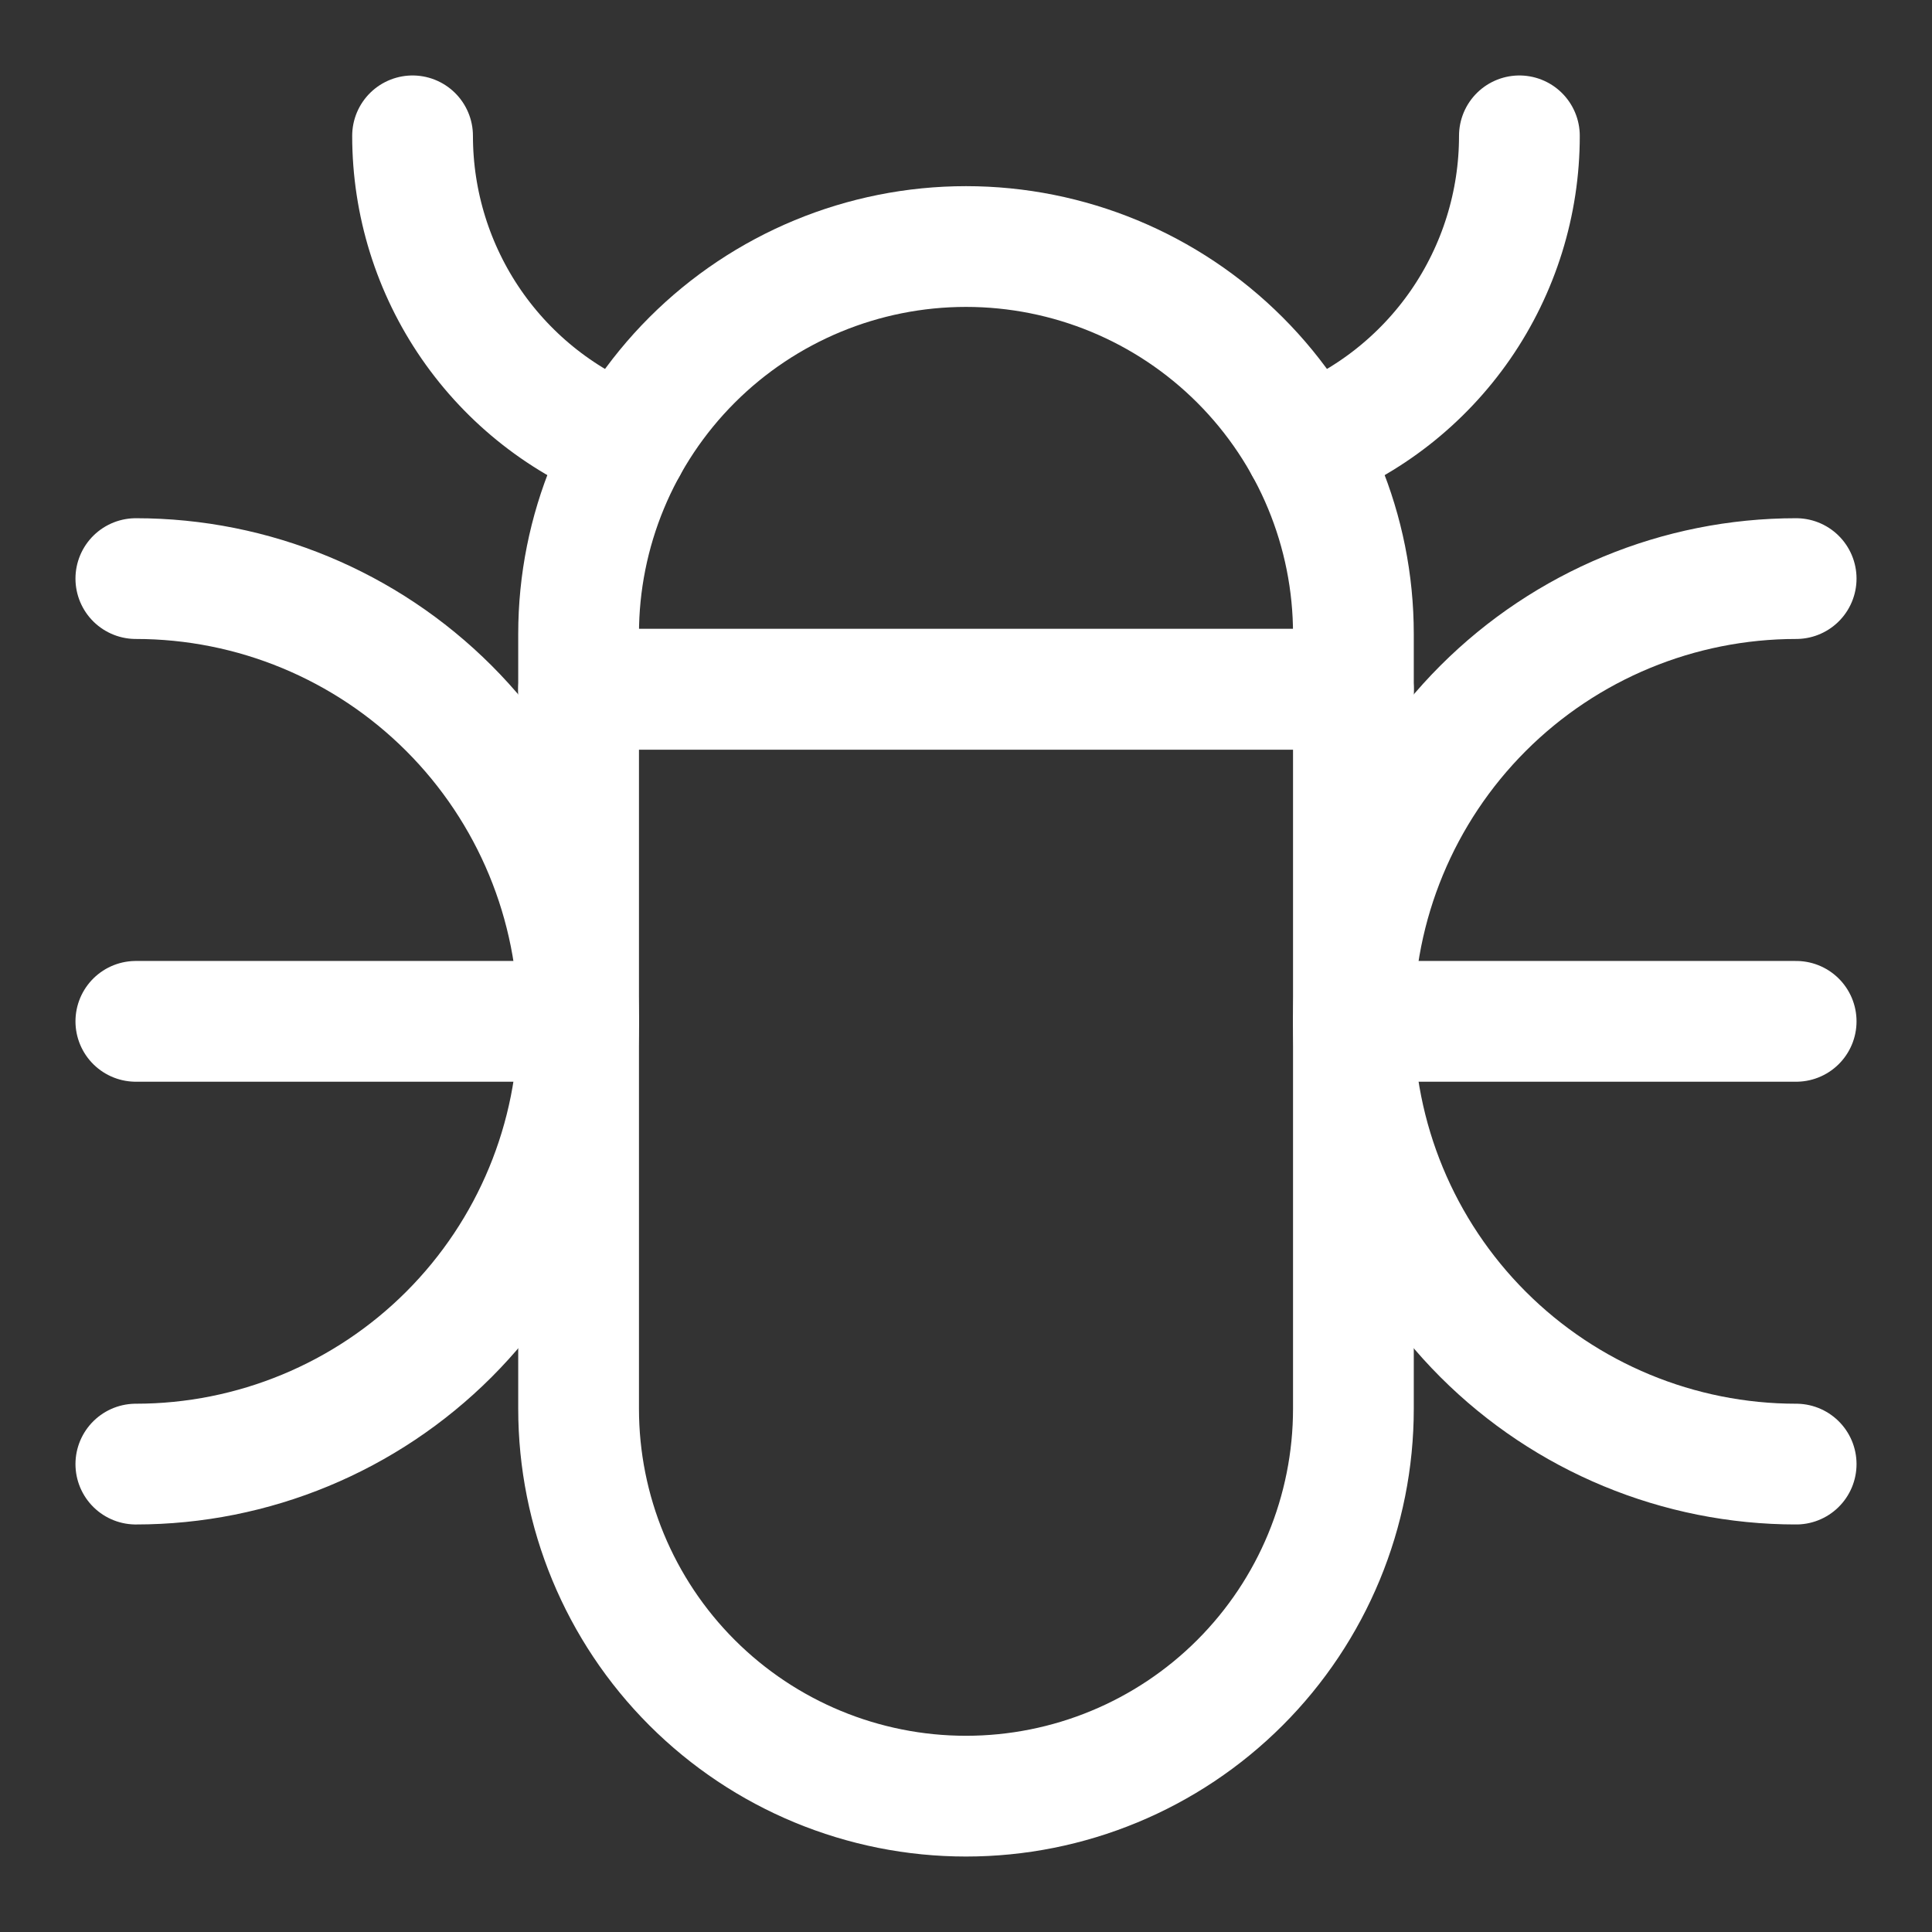
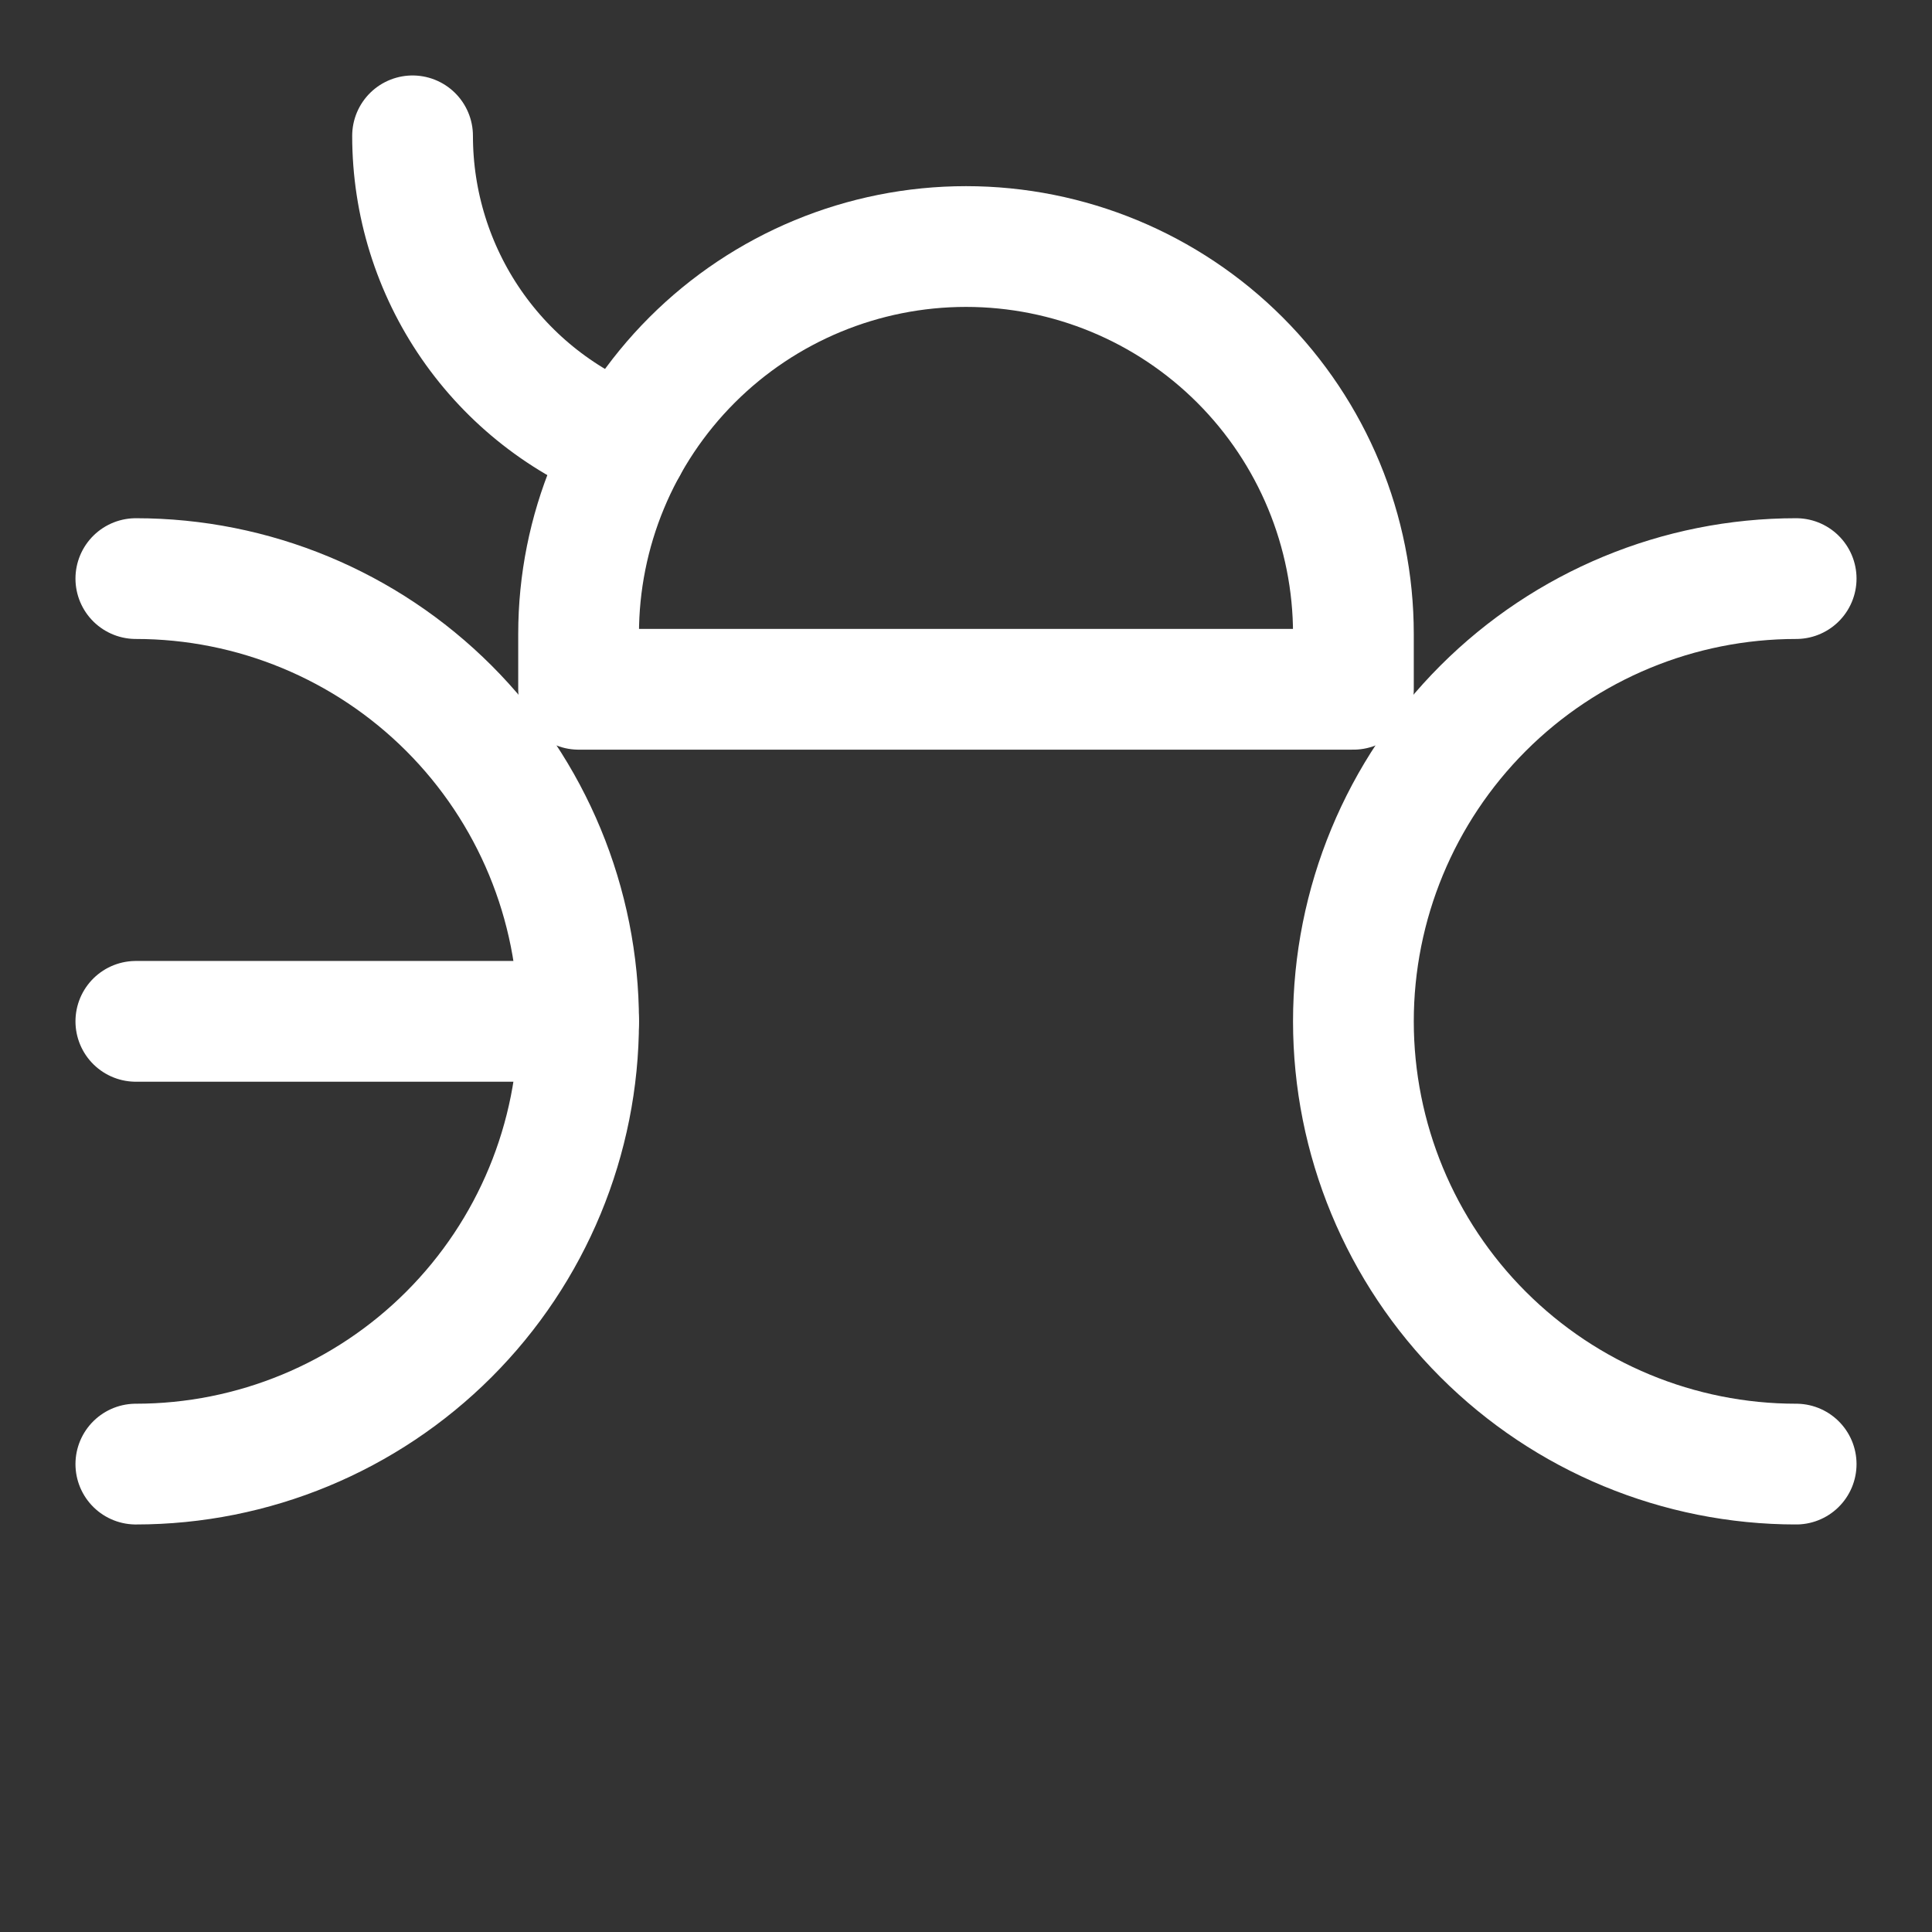
<svg xmlns="http://www.w3.org/2000/svg" width="48" height="48" viewBox="0 0 48 48" fill="none">
  <rect x="0" y="0" width="48" height="48" fill="#333333" stroke="none" />
-   <path d="M33.625 15.75C33.625 13.197 32.611 10.749 30.806 8.944C29.001 7.139 26.553 6.125 24 6.125C21.447 6.125 18.999 7.139 17.194 8.944C15.389 10.749 14.375 13.197 14.375 15.75V17.125H33.625V15.75Z" stroke="white" stroke-width="3" stroke-linecap="round" stroke-linejoin="round" />
-   <path d="M14.375 35C14.375 37.553 15.389 40.001 17.194 41.806C18.999 43.611 21.447 44.625 24 44.625C26.553 44.625 29.001 43.611 30.806 41.806C32.611 40.001 33.625 37.553 33.625 35V17.125H14.375V35Z" stroke="white" stroke-width="3" stroke-linecap="round" stroke-linejoin="round" />
-   <path d="M32.422 11.091C33.988 10.498 35.337 9.442 36.289 8.064C37.24 6.685 37.75 5.05 37.749 3.375" stroke="white" stroke-width="3" stroke-linecap="round" stroke-linejoin="round" />
+   <path d="M33.625 15.75C33.625 13.197 32.611 10.749 30.806 8.944C29.001 7.139 26.553 6.125 24 6.125C21.447 6.125 18.999 7.139 17.194 8.944C15.389 10.749 14.375 13.197 14.375 15.75V17.125H33.625Z" stroke="white" stroke-width="3" stroke-linecap="round" stroke-linejoin="round" />
  <path d="M15.578 11.091C14.011 10.498 12.663 9.442 11.711 8.064C10.759 6.685 10.25 5.05 10.25 3.375" stroke="white" stroke-width="3" stroke-linecap="round" stroke-linejoin="round" />
-   <path d="M33.625 25.375H44.625" stroke="white" stroke-width="3" stroke-linecap="round" stroke-linejoin="round" />
  <path d="M44.625 36.375C41.708 36.375 38.91 35.216 36.847 33.153C34.784 31.09 33.625 28.292 33.625 25.375C33.625 22.458 34.784 19.66 36.847 17.597C38.91 15.534 41.708 14.375 44.625 14.375" stroke="white" stroke-width="3" stroke-linecap="round" stroke-linejoin="round" />
  <path d="M14.375 25.375H3.375" stroke="white" stroke-width="3" stroke-linecap="round" stroke-linejoin="round" />
  <path d="M3.375 36.375C6.292 36.375 9.09 35.216 11.153 33.153C13.216 31.09 14.375 28.292 14.375 25.375C14.375 22.458 13.216 19.66 11.153 17.597C9.09 15.534 6.292 14.375 3.375 14.375" stroke="white" stroke-width="3" stroke-linecap="round" stroke-linejoin="round" />
</svg>